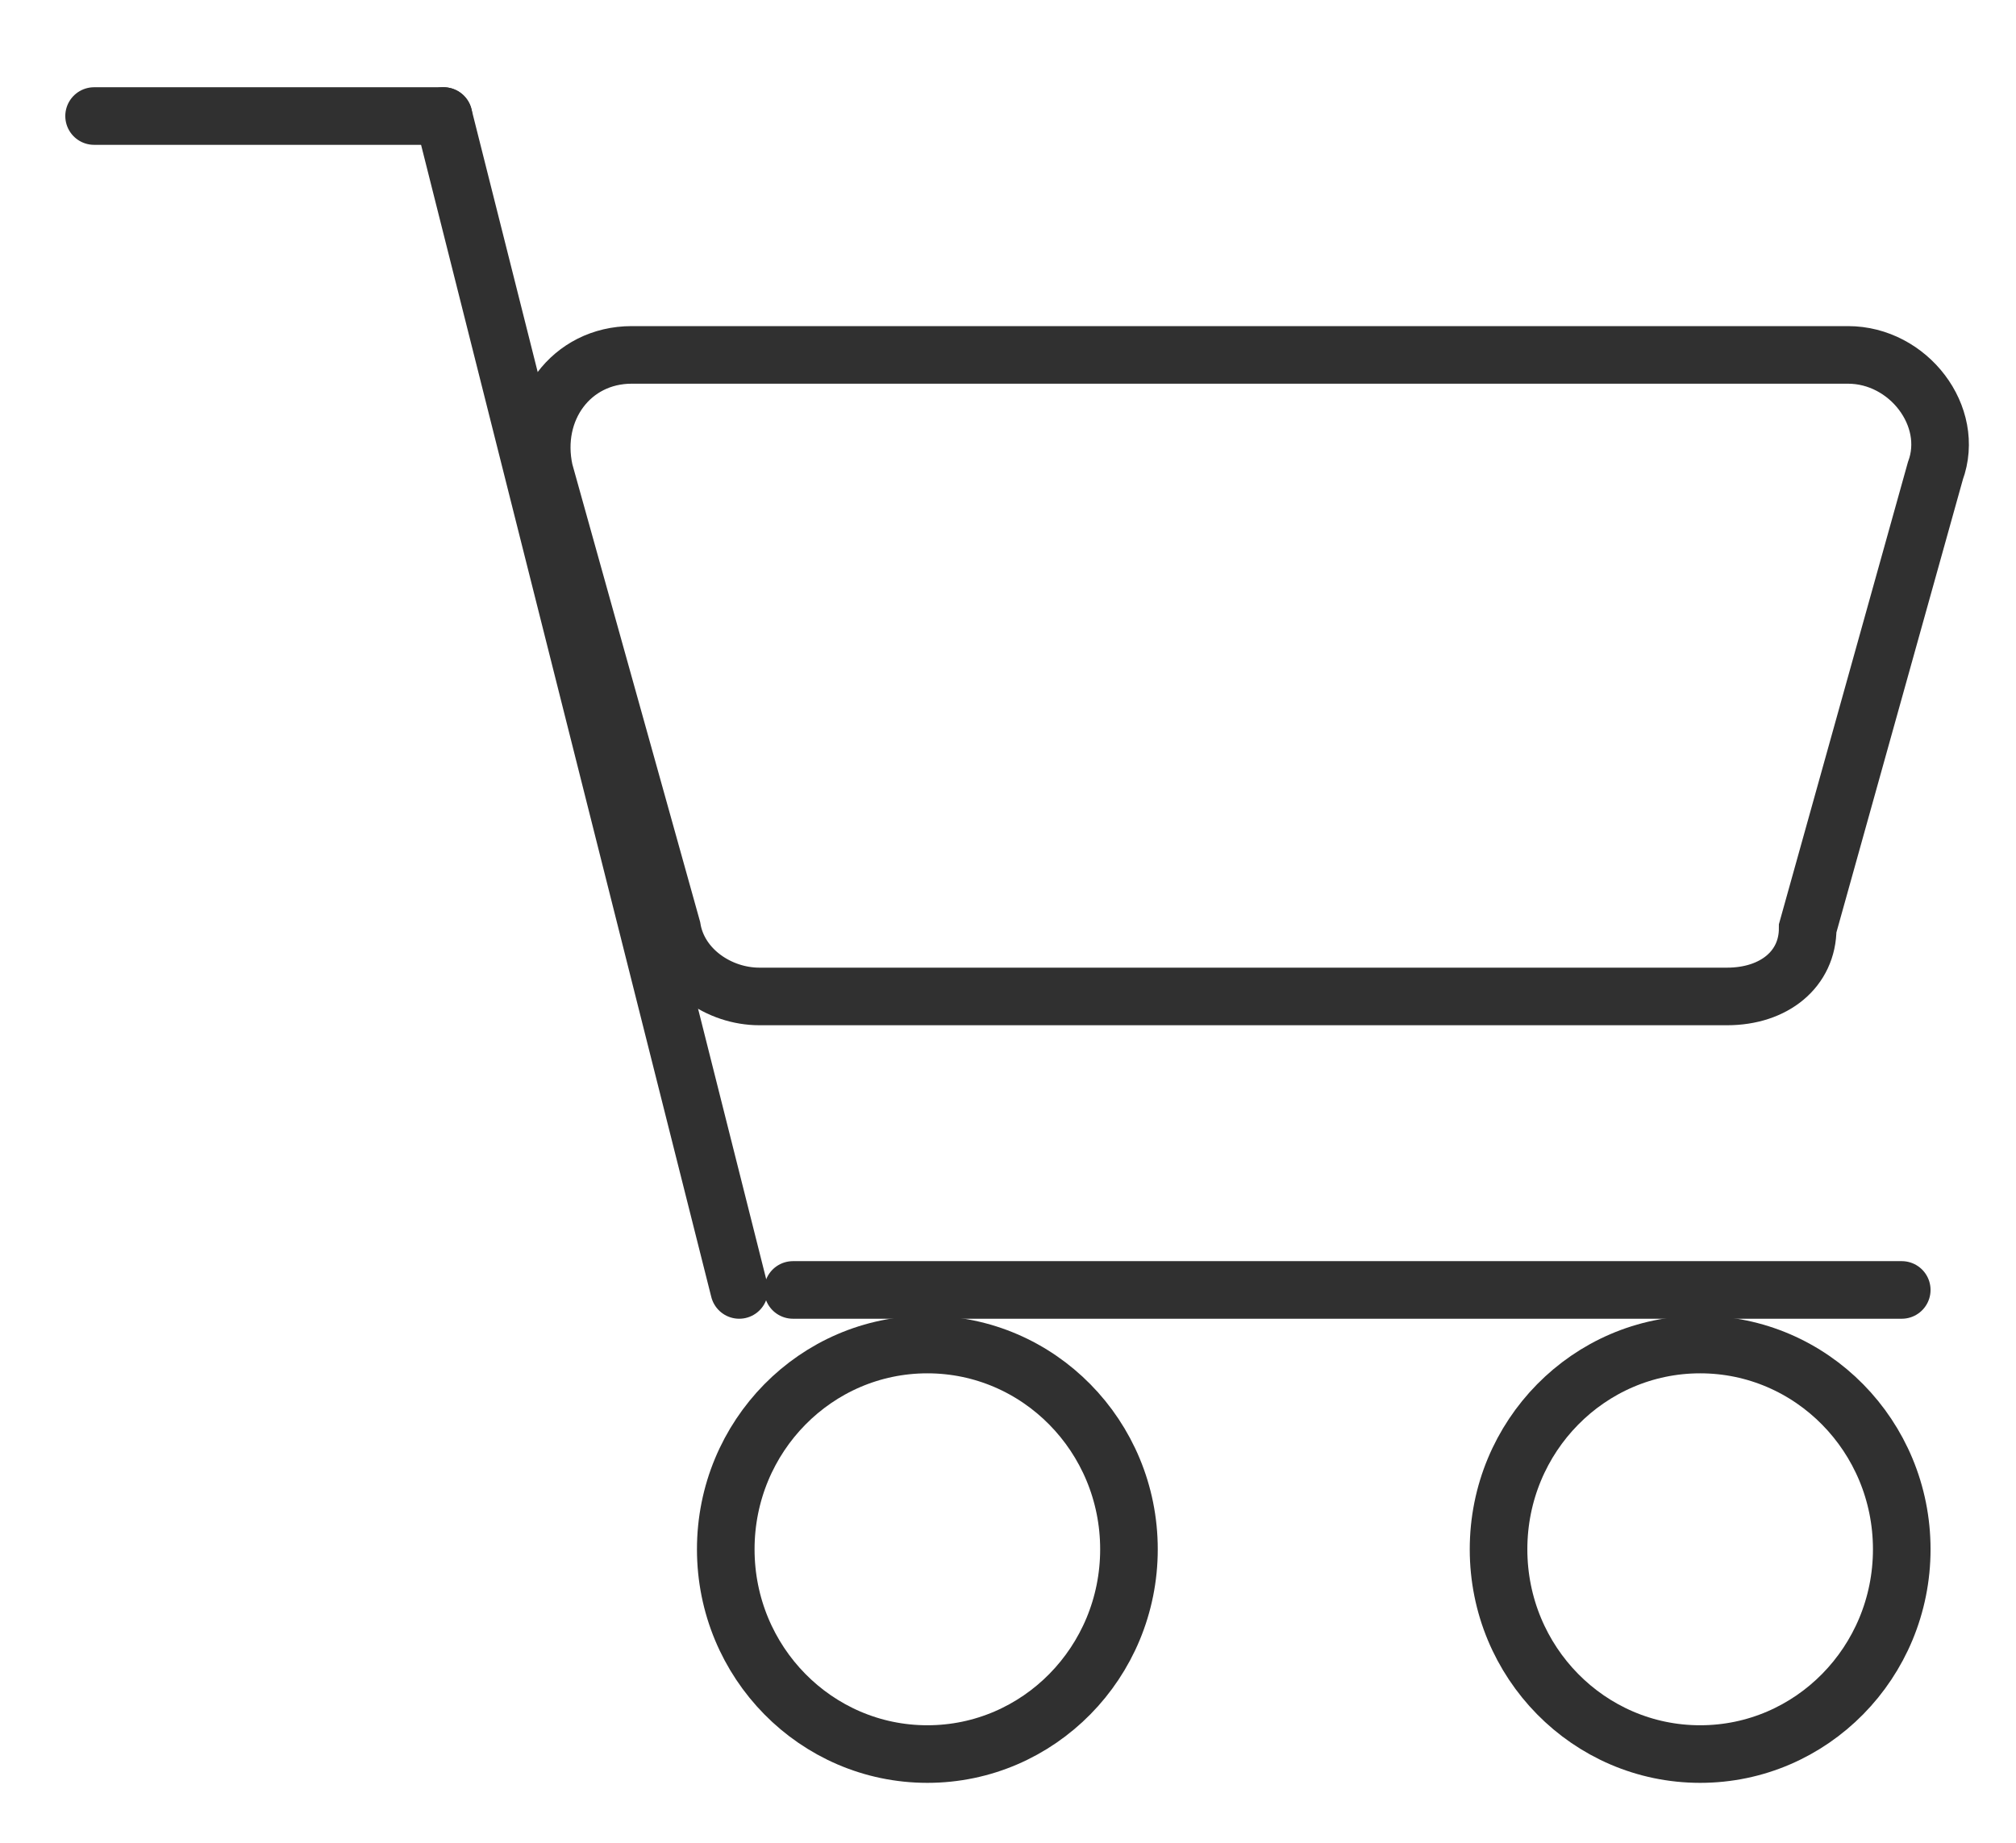
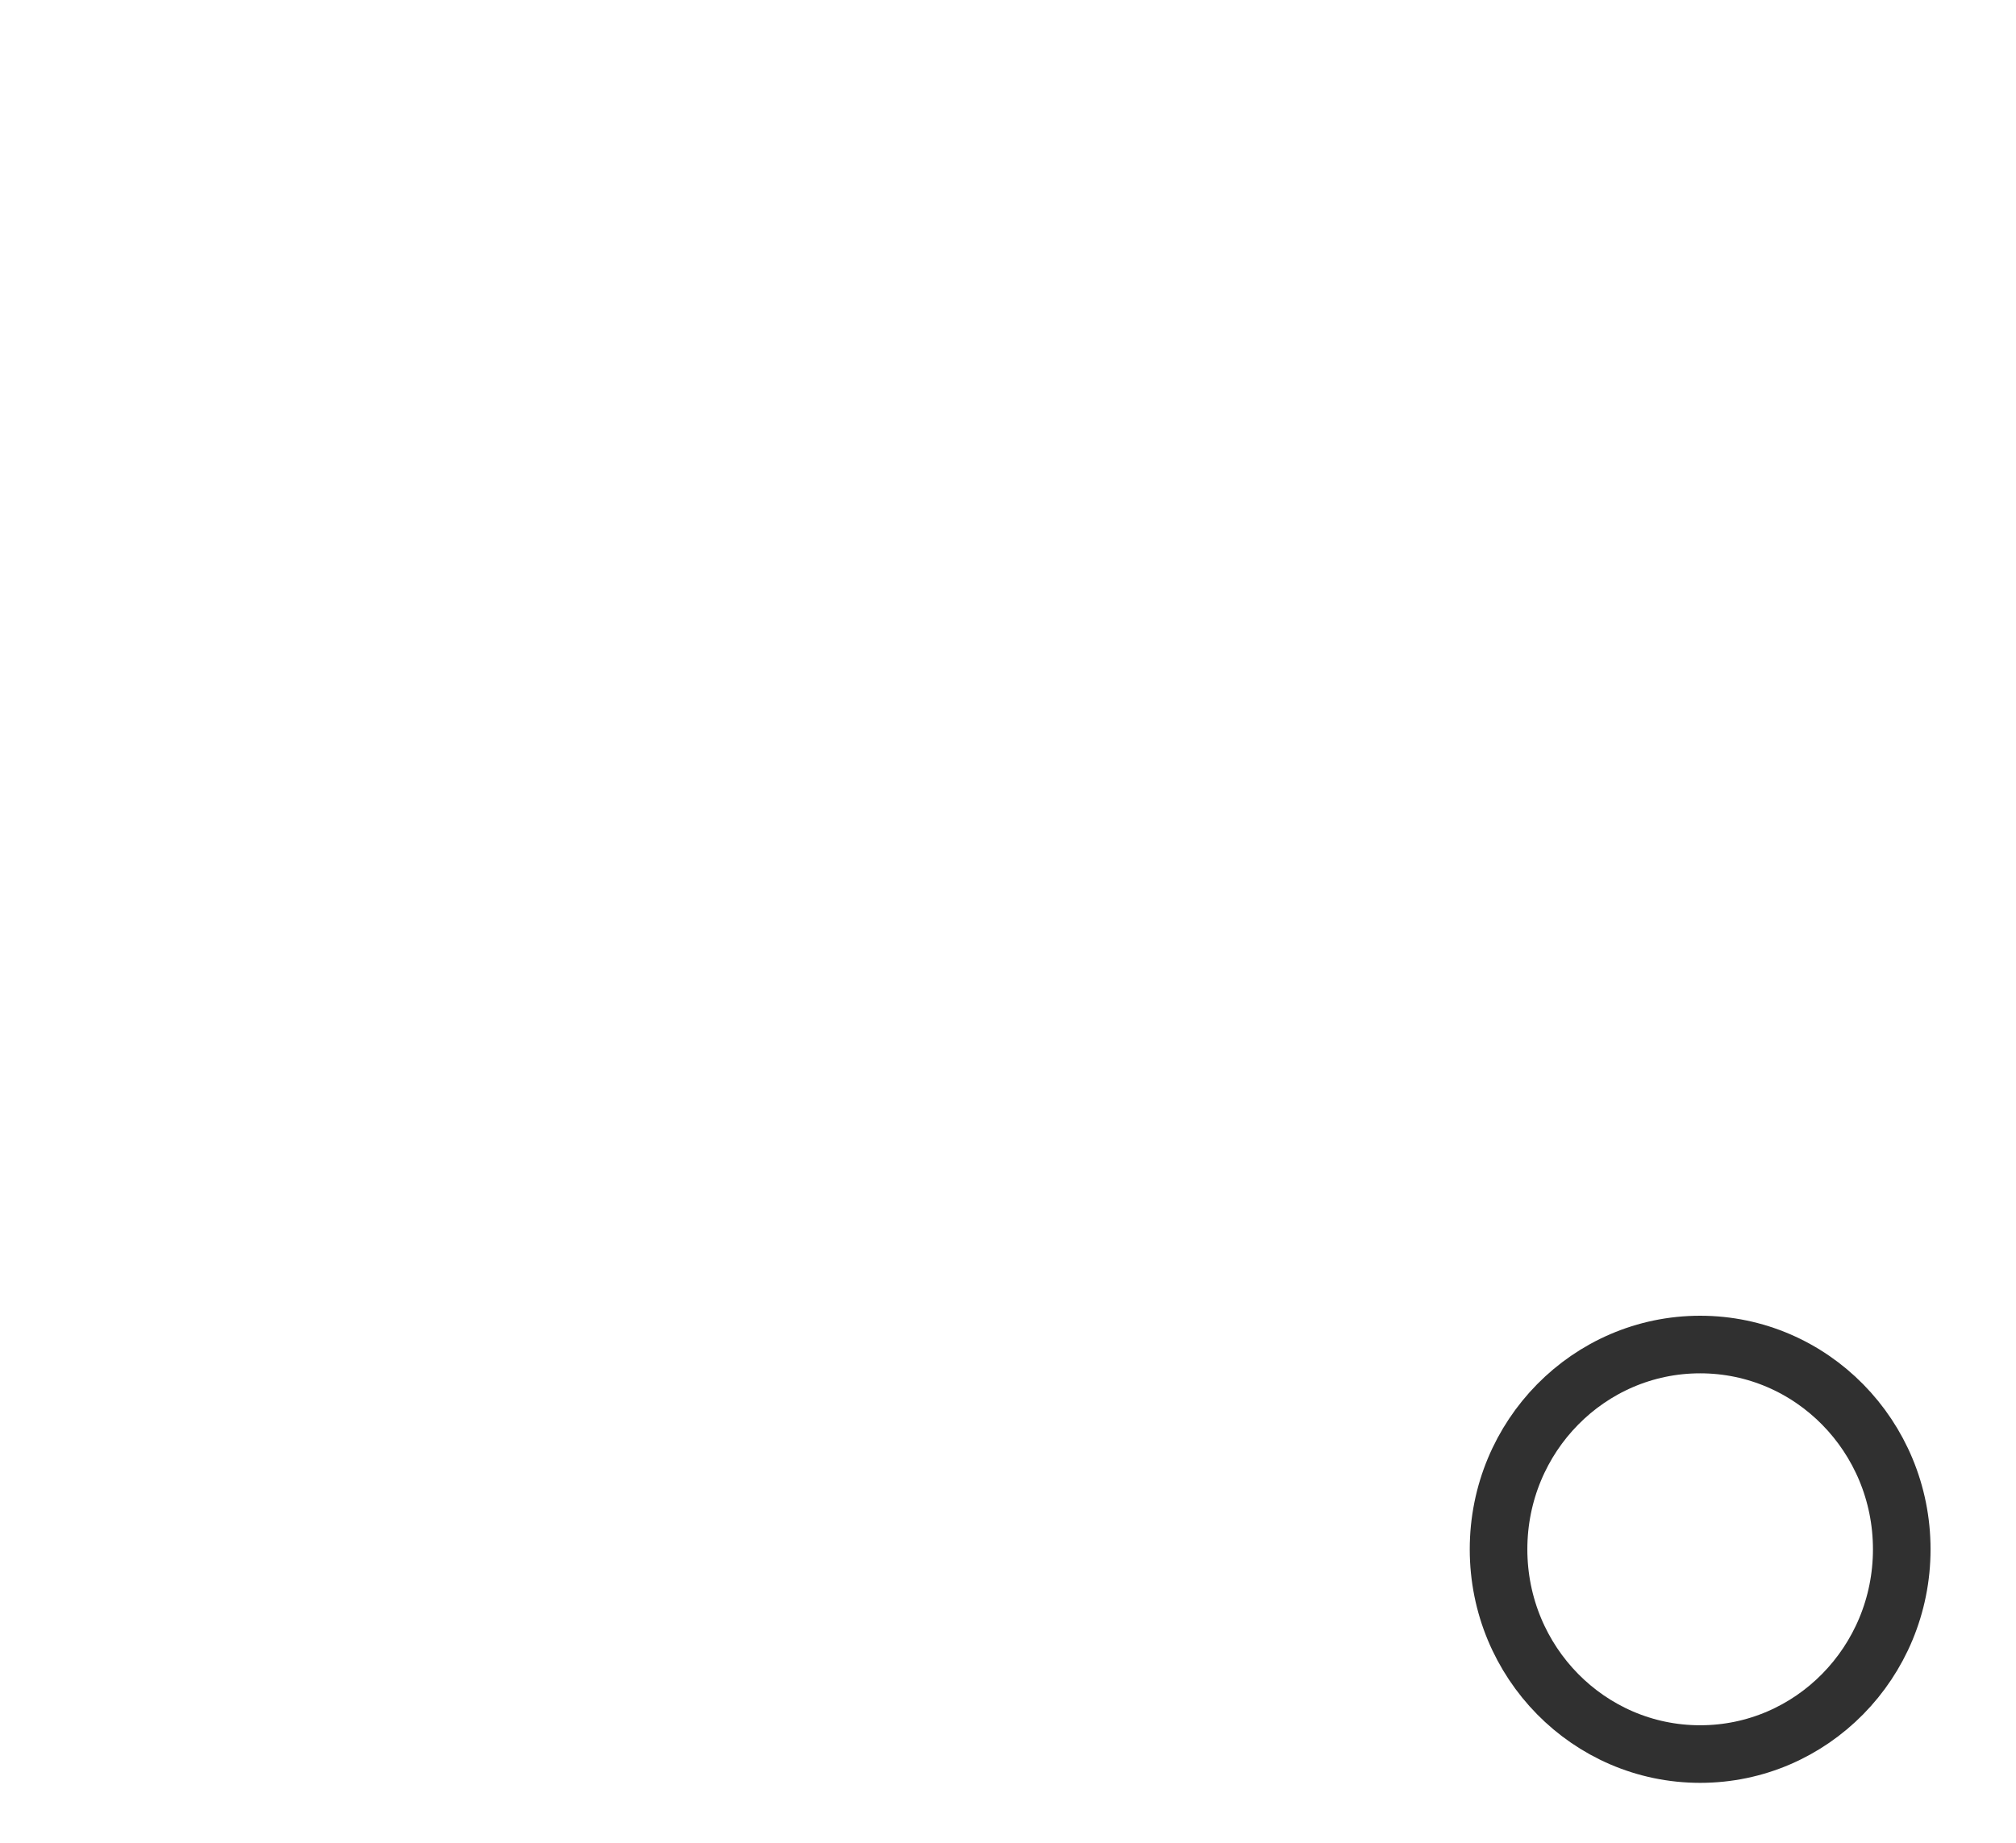
<svg xmlns="http://www.w3.org/2000/svg" width="70" height="64" viewBox="0 0 70 64" fill="none">
-   <path d="M3.267 4.03H15.4" stroke="#303030" stroke-width="2" stroke-miterlimit="10" stroke-linecap="round" />
-   <path d="M15.4 4.03L25.667 44.8" stroke="#303030" stroke-width="2" stroke-miterlimit="10" stroke-linecap="round" />
-   <path d="M27.533 44.8H66.033" stroke="#303030" stroke-width="2" stroke-miterlimit="10" stroke-linecap="round" />
-   <path d="M32.2 60.919C36.066 60.919 39.2 57.735 39.2 53.807C39.2 49.88 36.066 46.696 32.2 46.696C28.334 46.696 25.2 49.88 25.2 53.807C25.2 57.735 28.334 60.919 32.2 60.919Z" stroke="#303030" stroke-width="2" stroke-miterlimit="10" stroke-linecap="round" />
  <path d="M59.033 60.919C62.899 60.919 66.033 57.735 66.033 53.807C66.033 49.88 62.899 46.696 59.033 46.696C55.167 46.696 52.033 49.88 52.033 53.807C52.033 57.735 55.167 60.919 59.033 60.919Z" stroke="#303030" stroke-width="2" stroke-miterlimit="10" stroke-linecap="round" />
-   <path d="M59.967 34.607H26.367C24.967 34.607 23.567 33.659 23.333 32.237L18.9 16.356C18.433 14.222 19.833 12.326 21.933 12.326H64.167C66.267 12.326 67.9 14.459 67.2 16.356L62.767 32.237C62.767 33.659 61.6 34.607 59.967 34.607Z" stroke="#303030" stroke-width="2" stroke-miterlimit="10" stroke-linecap="round" />
</svg>